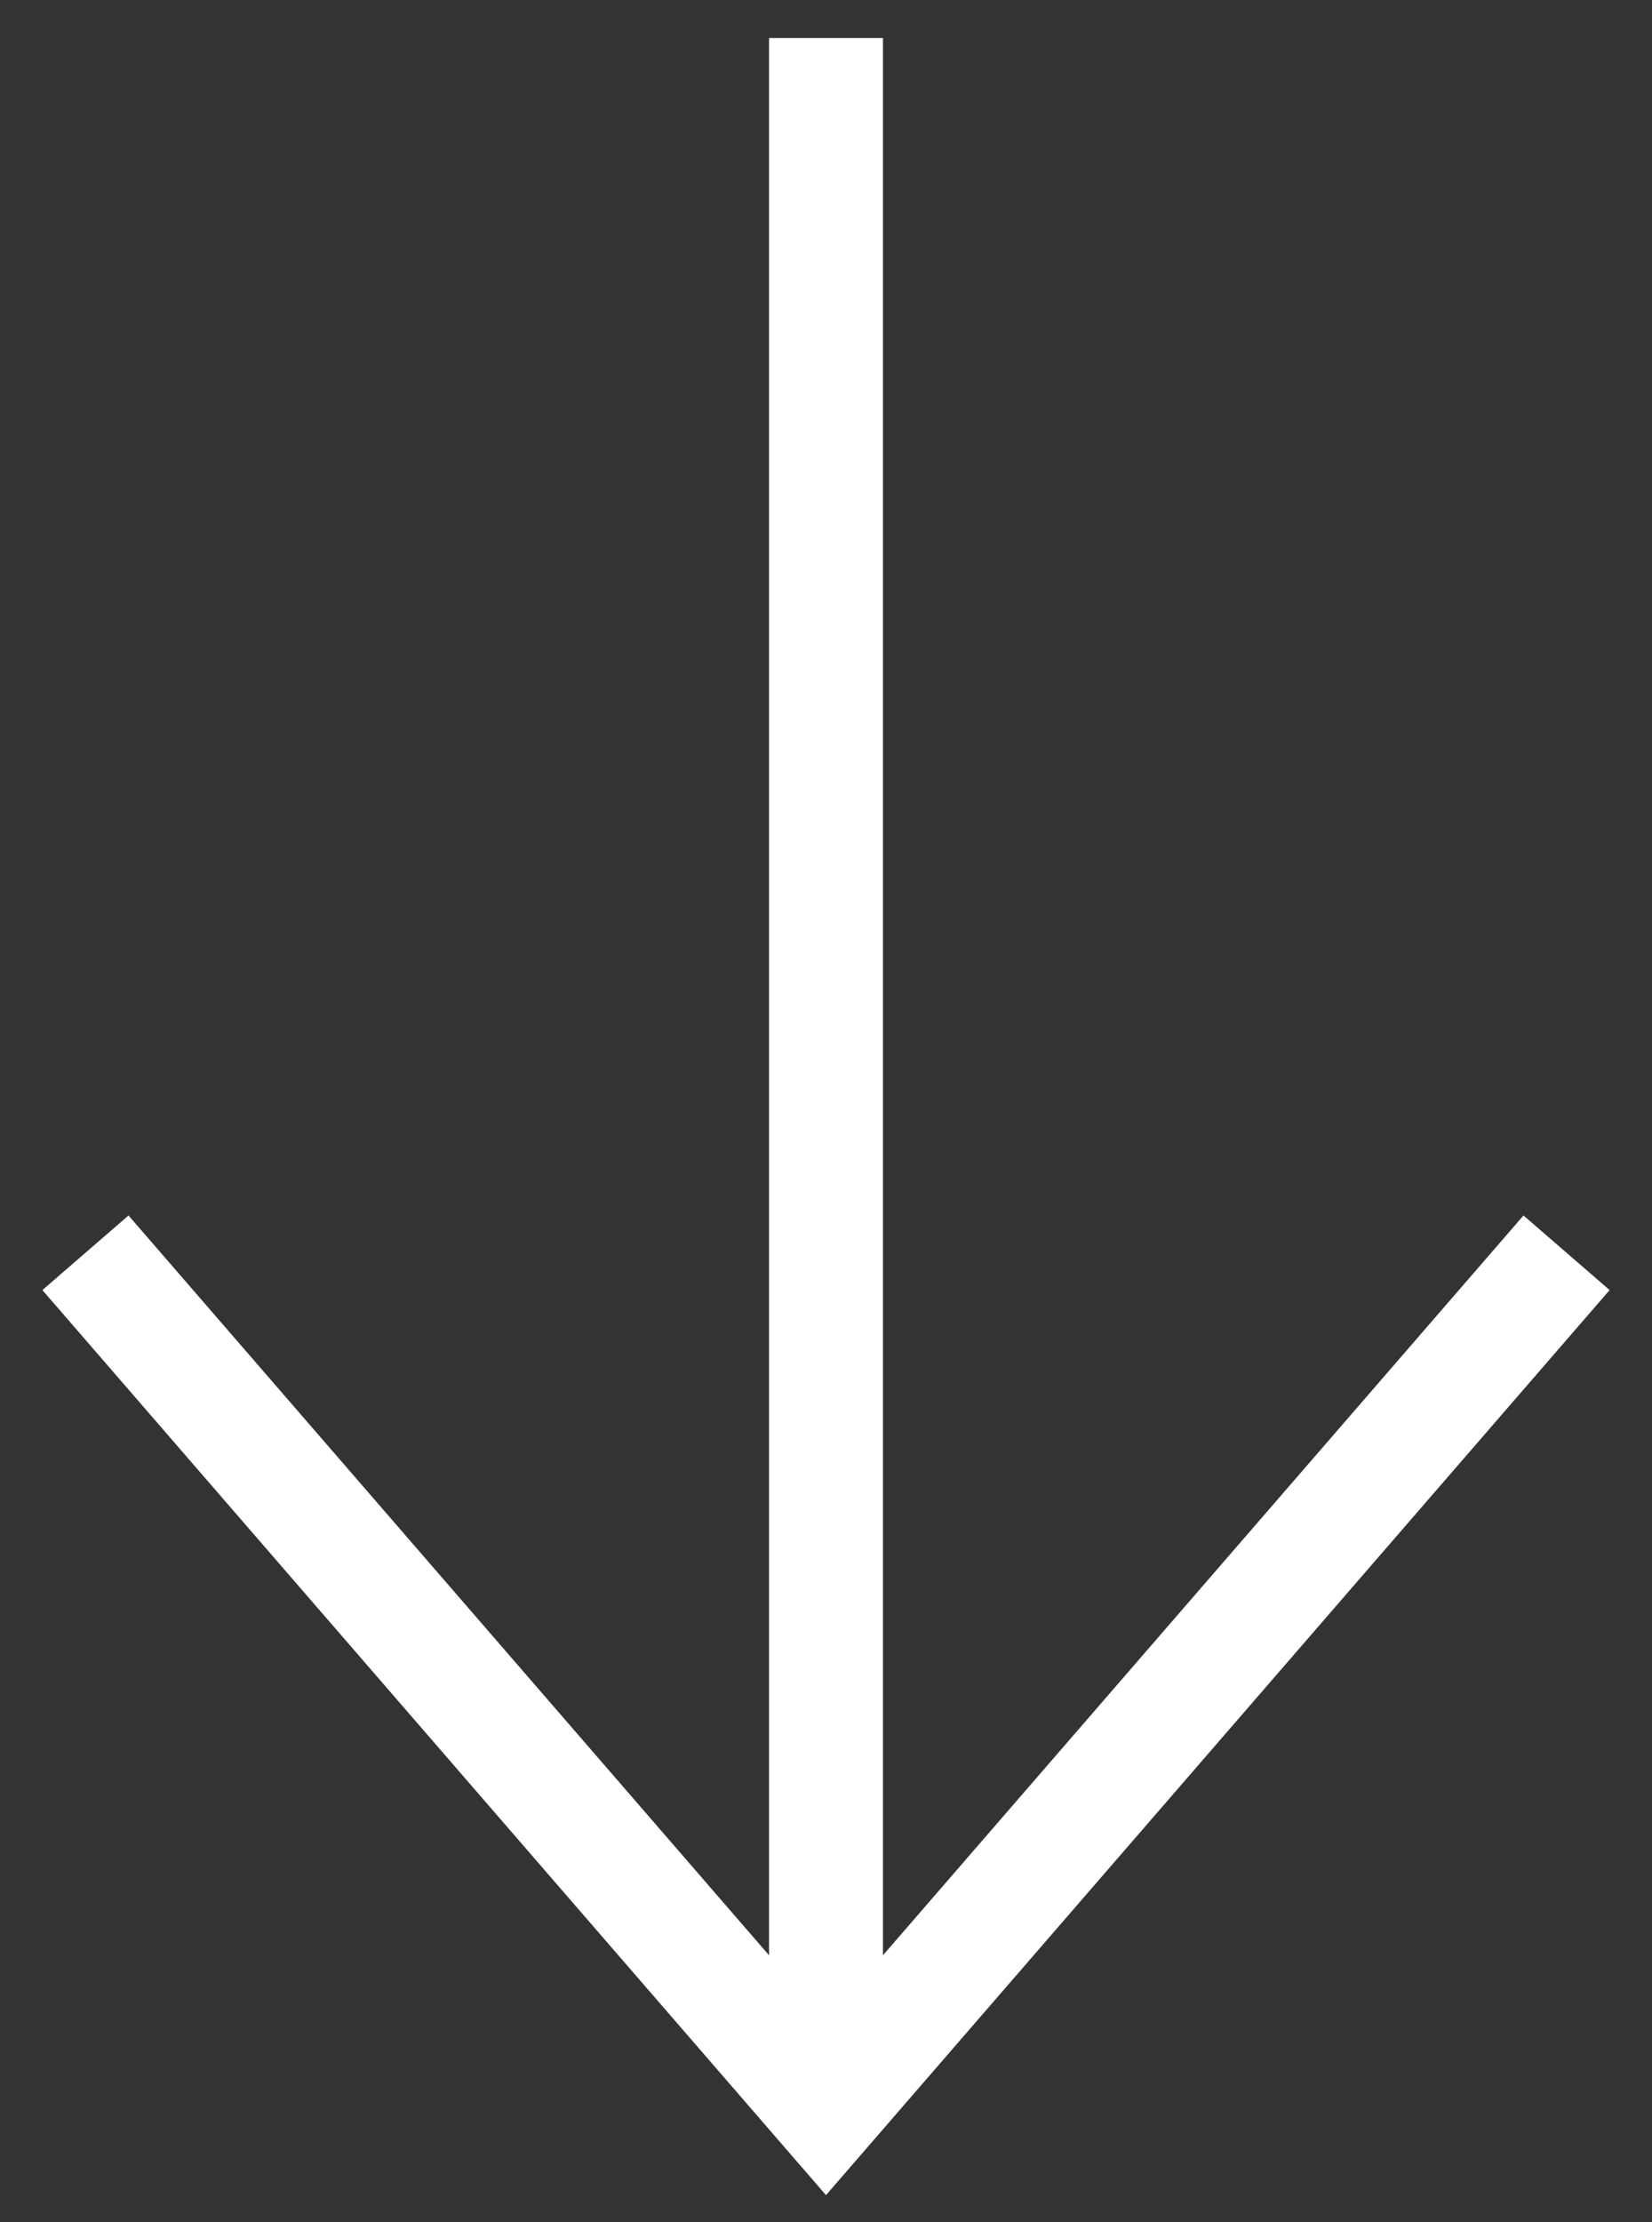
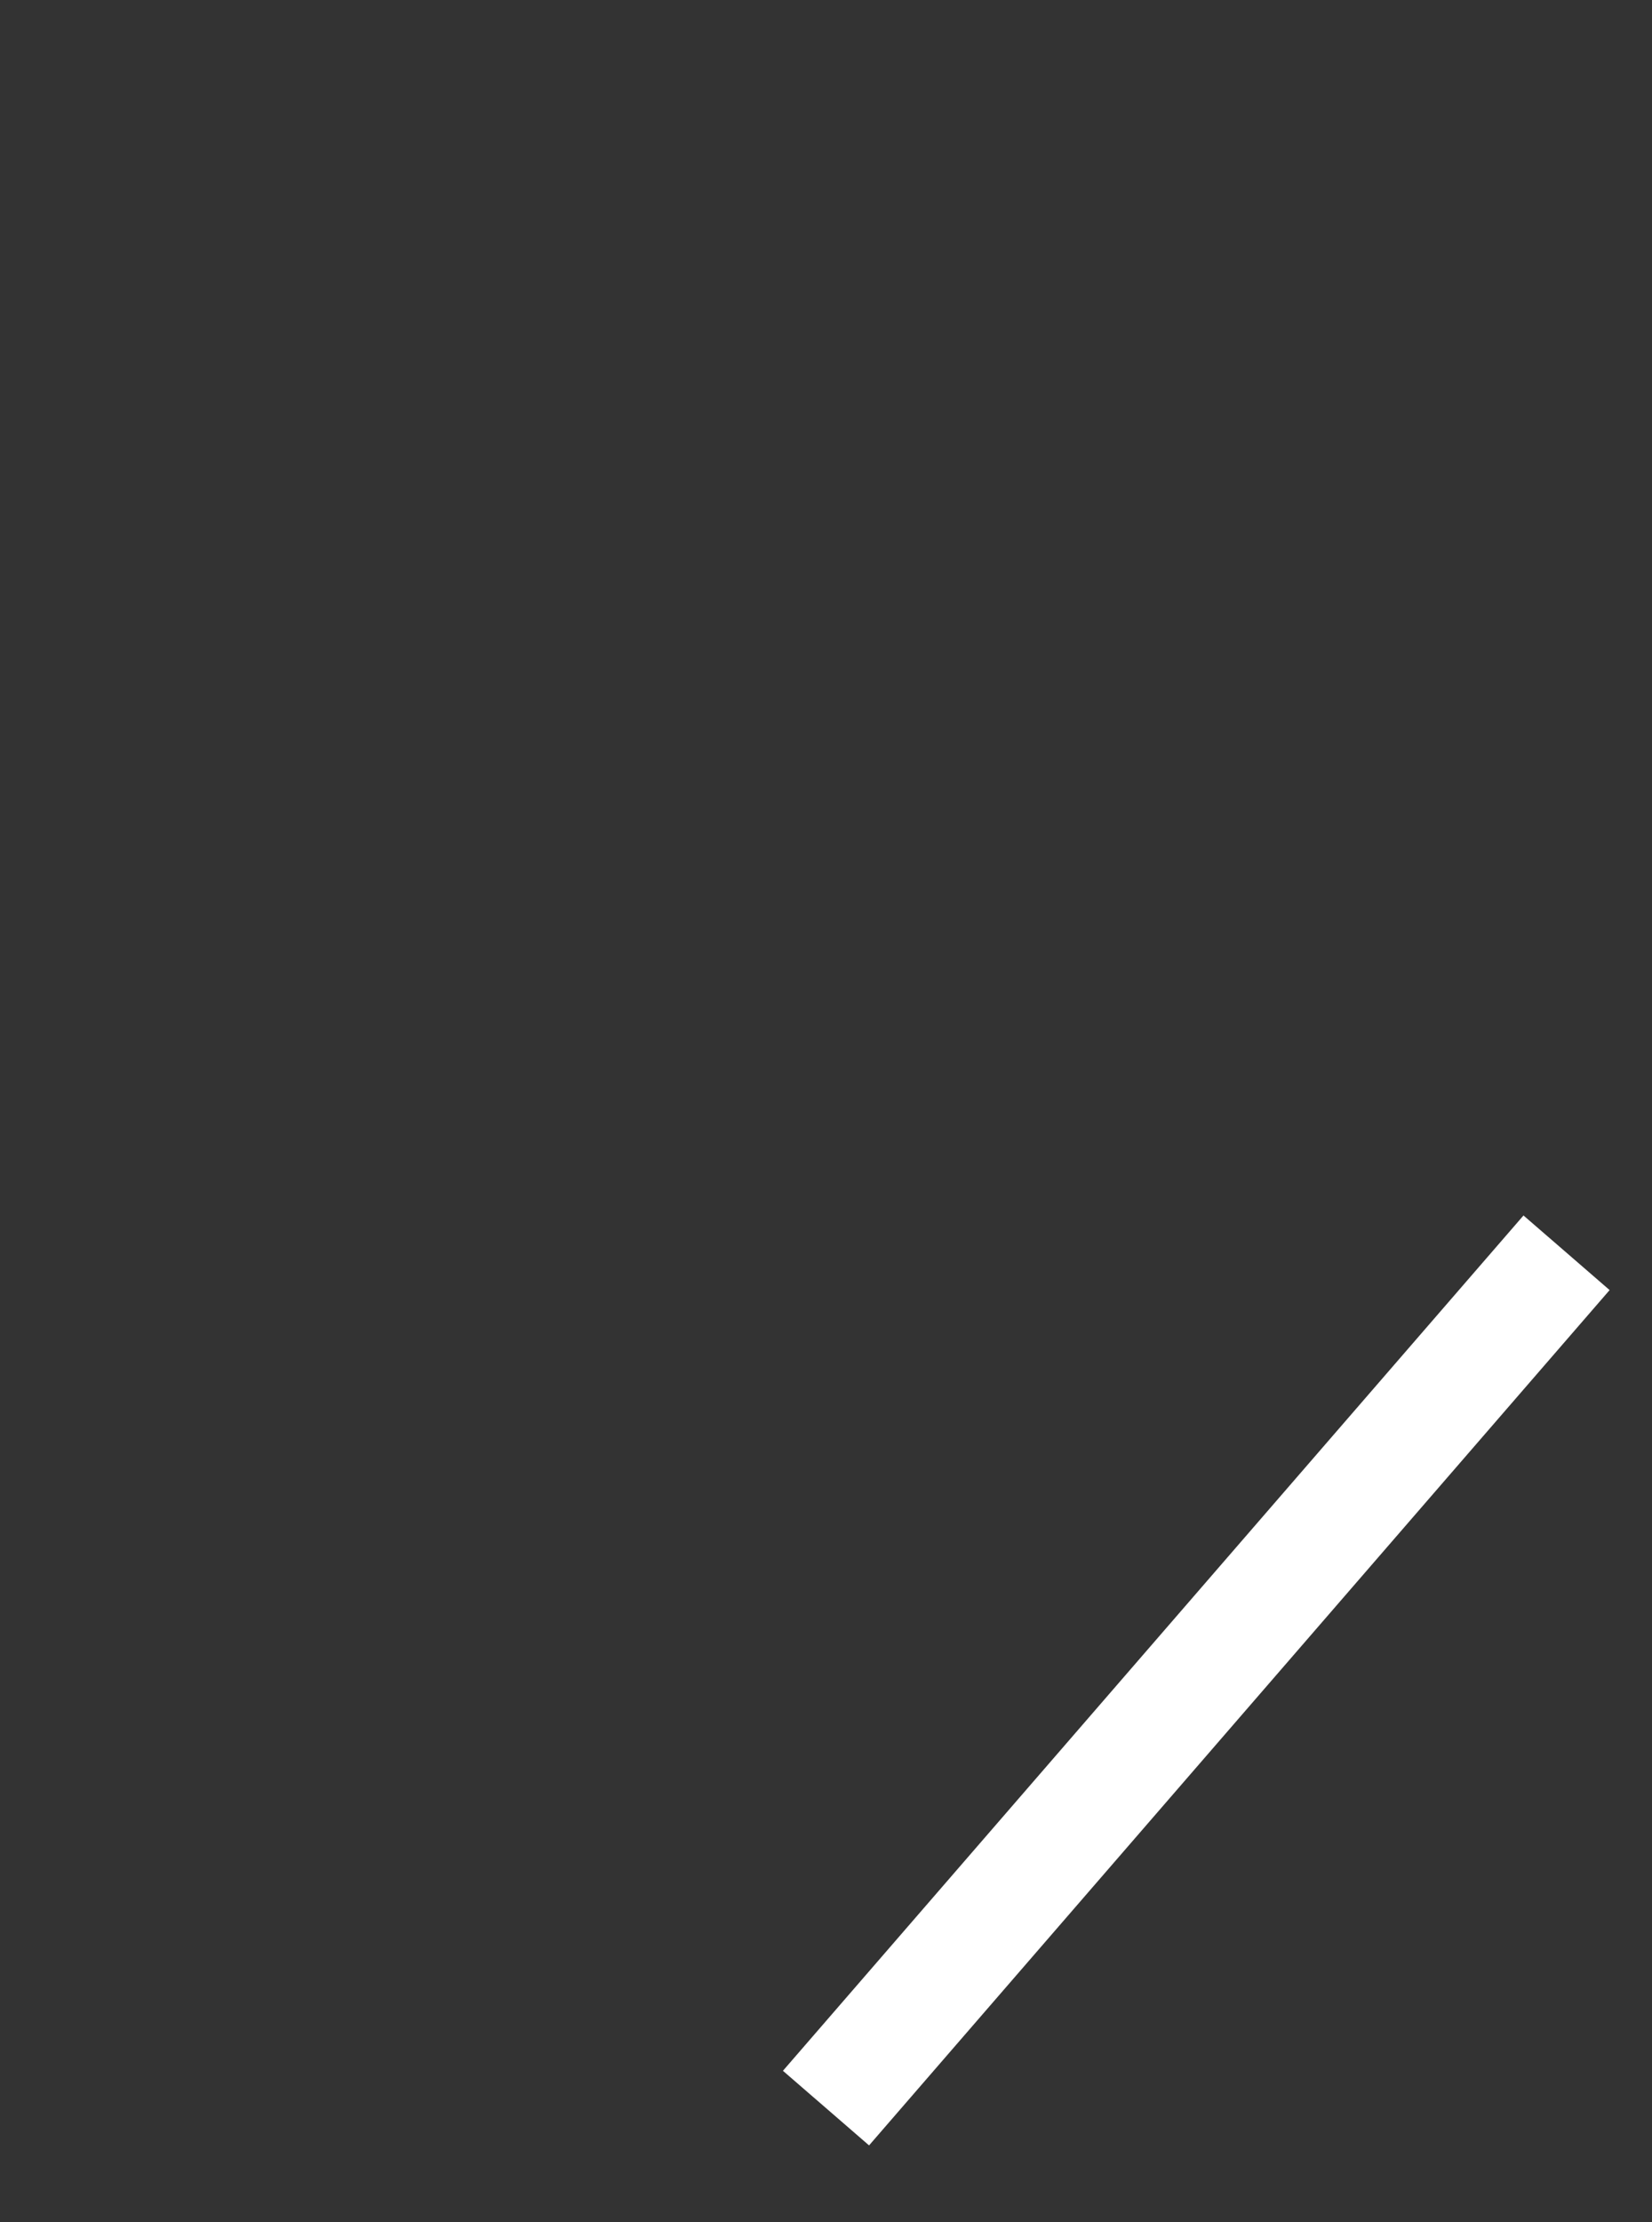
<svg xmlns="http://www.w3.org/2000/svg" width="29" height="39" viewBox="0 0 29 39" fill="none">
  <rect x="0" y="0" width="29" height="39" fill="#333333" stroke="none" />
-   <path d="M27.5 21.988L14.5 37L1.5 21.988" stroke="white" stroke-width="2" stroke-miterlimit="10" />
-   <path d="M14.5 0.668V36.884" stroke="white" stroke-width="2" stroke-miterlimit="10" />
+   <path d="M27.5 21.988L14.5 37" stroke="white" stroke-width="2" stroke-miterlimit="10" />
</svg>